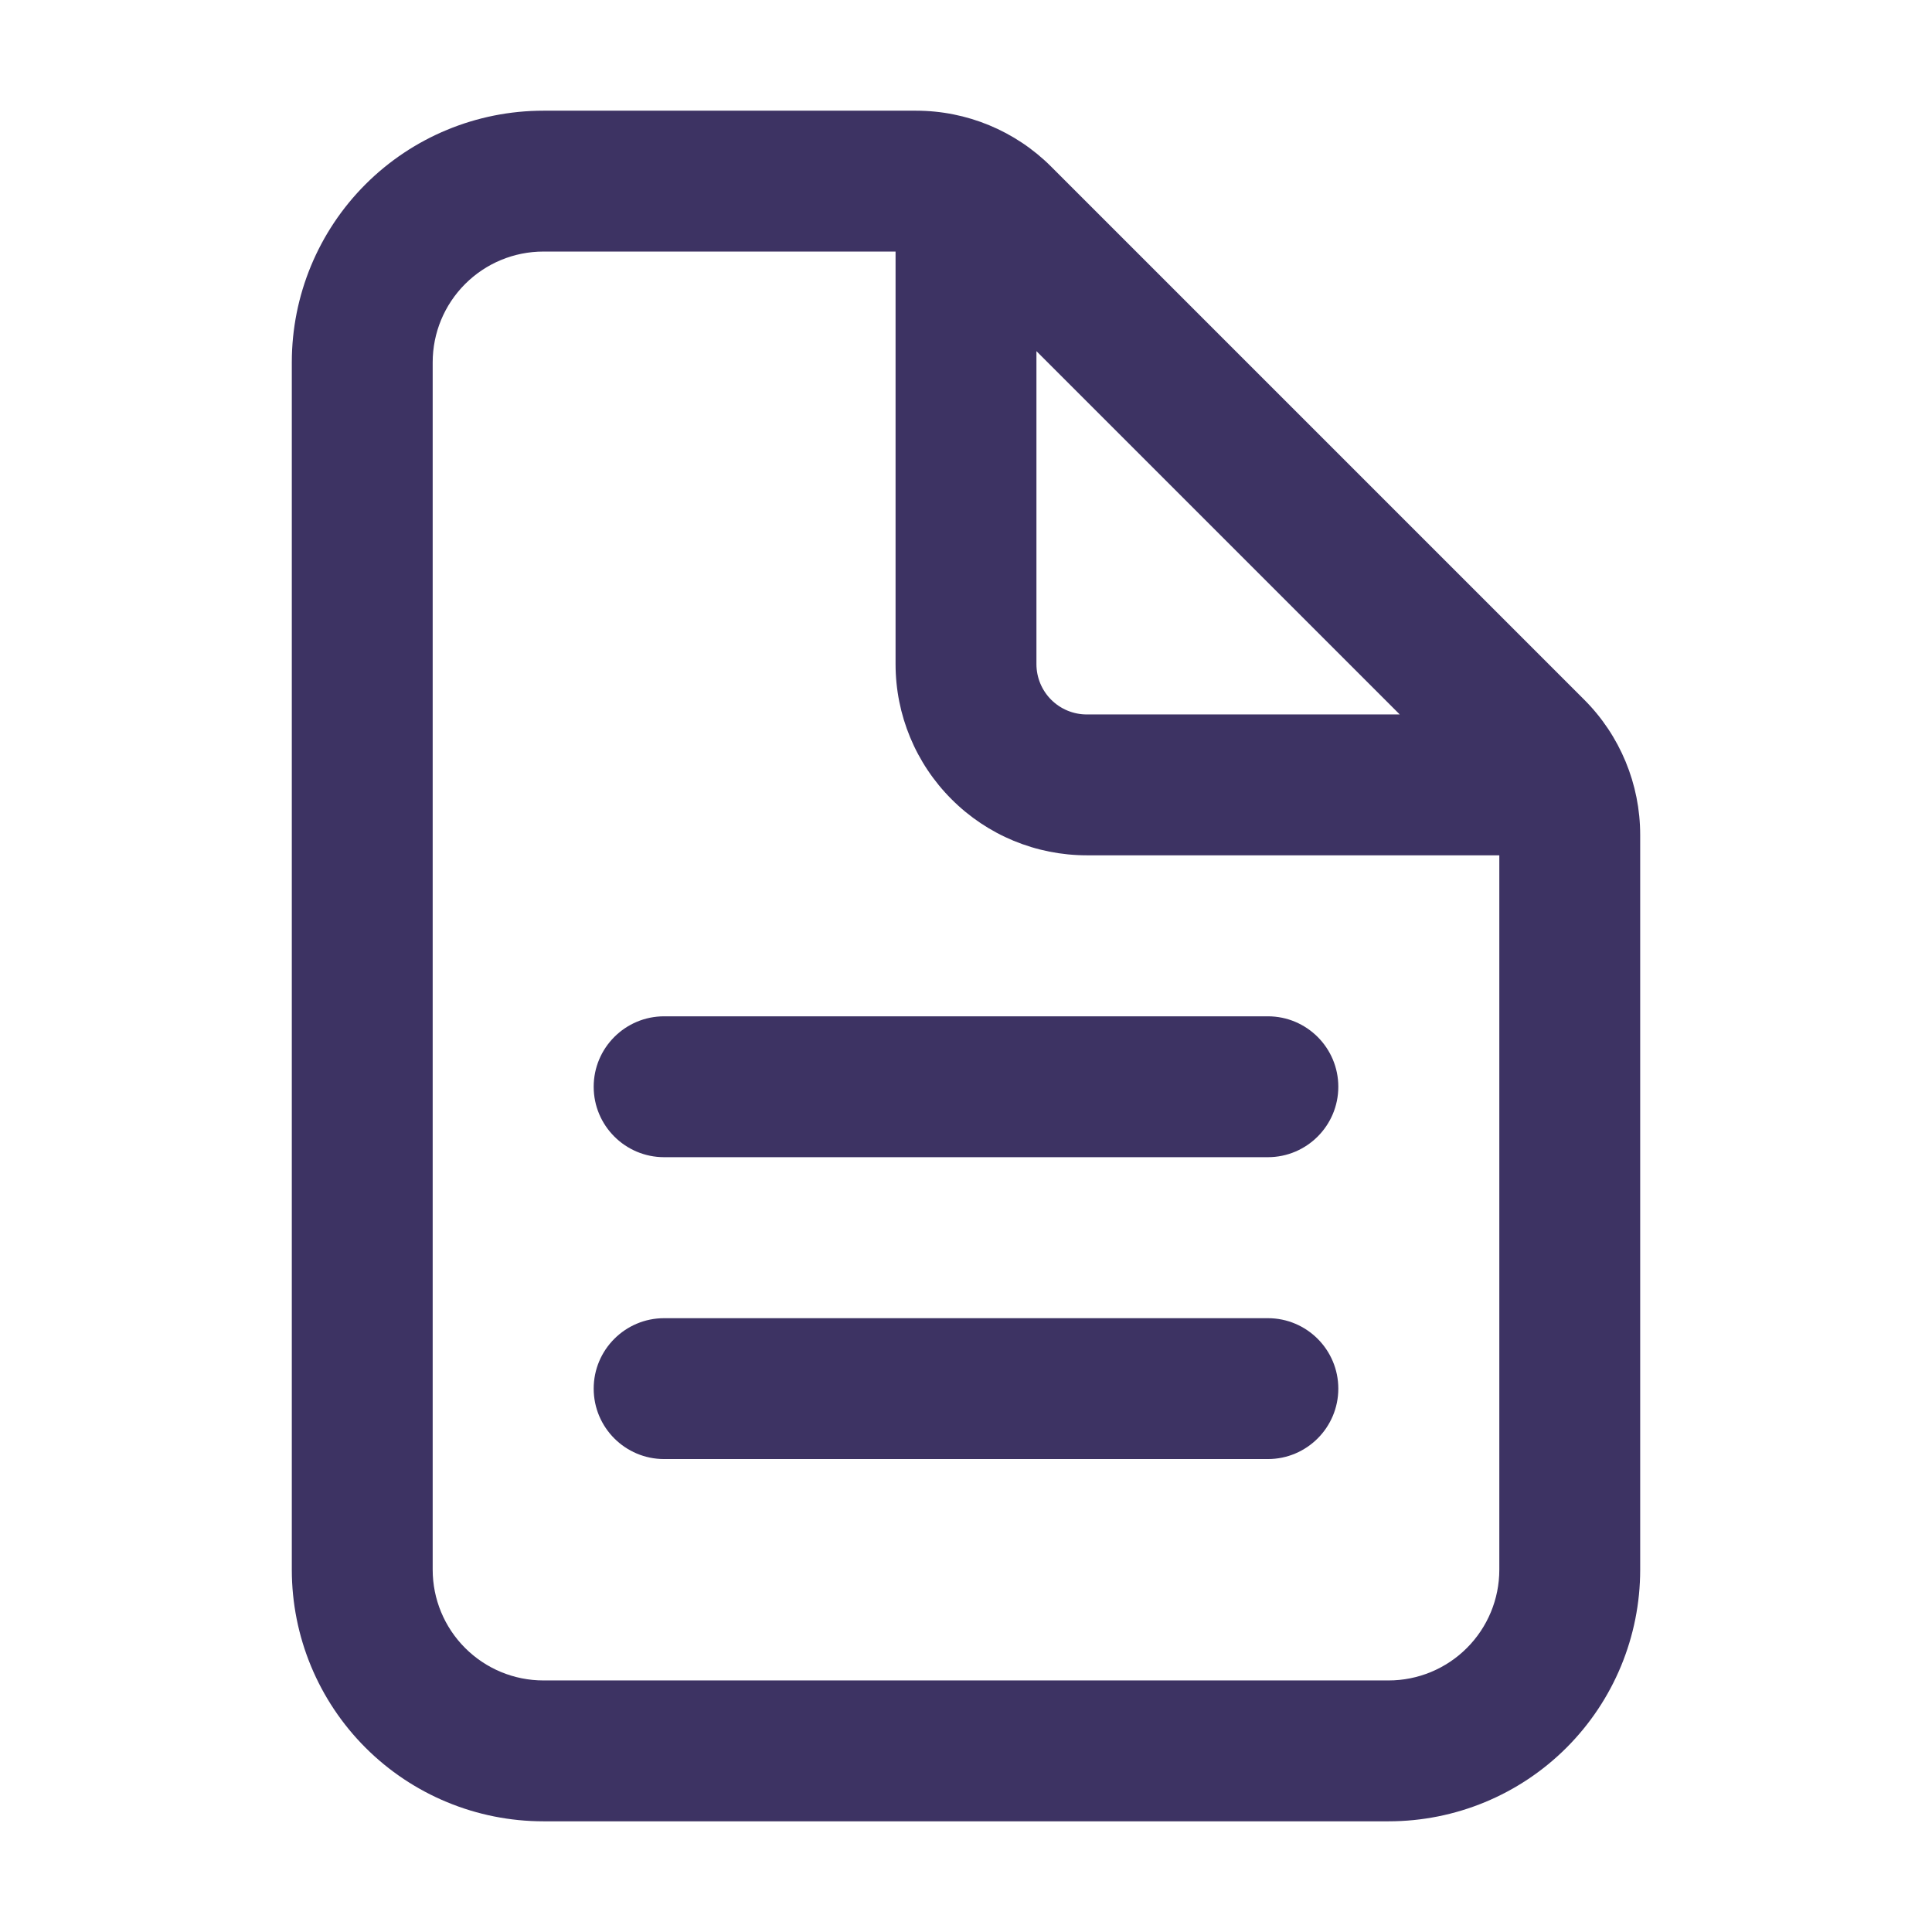
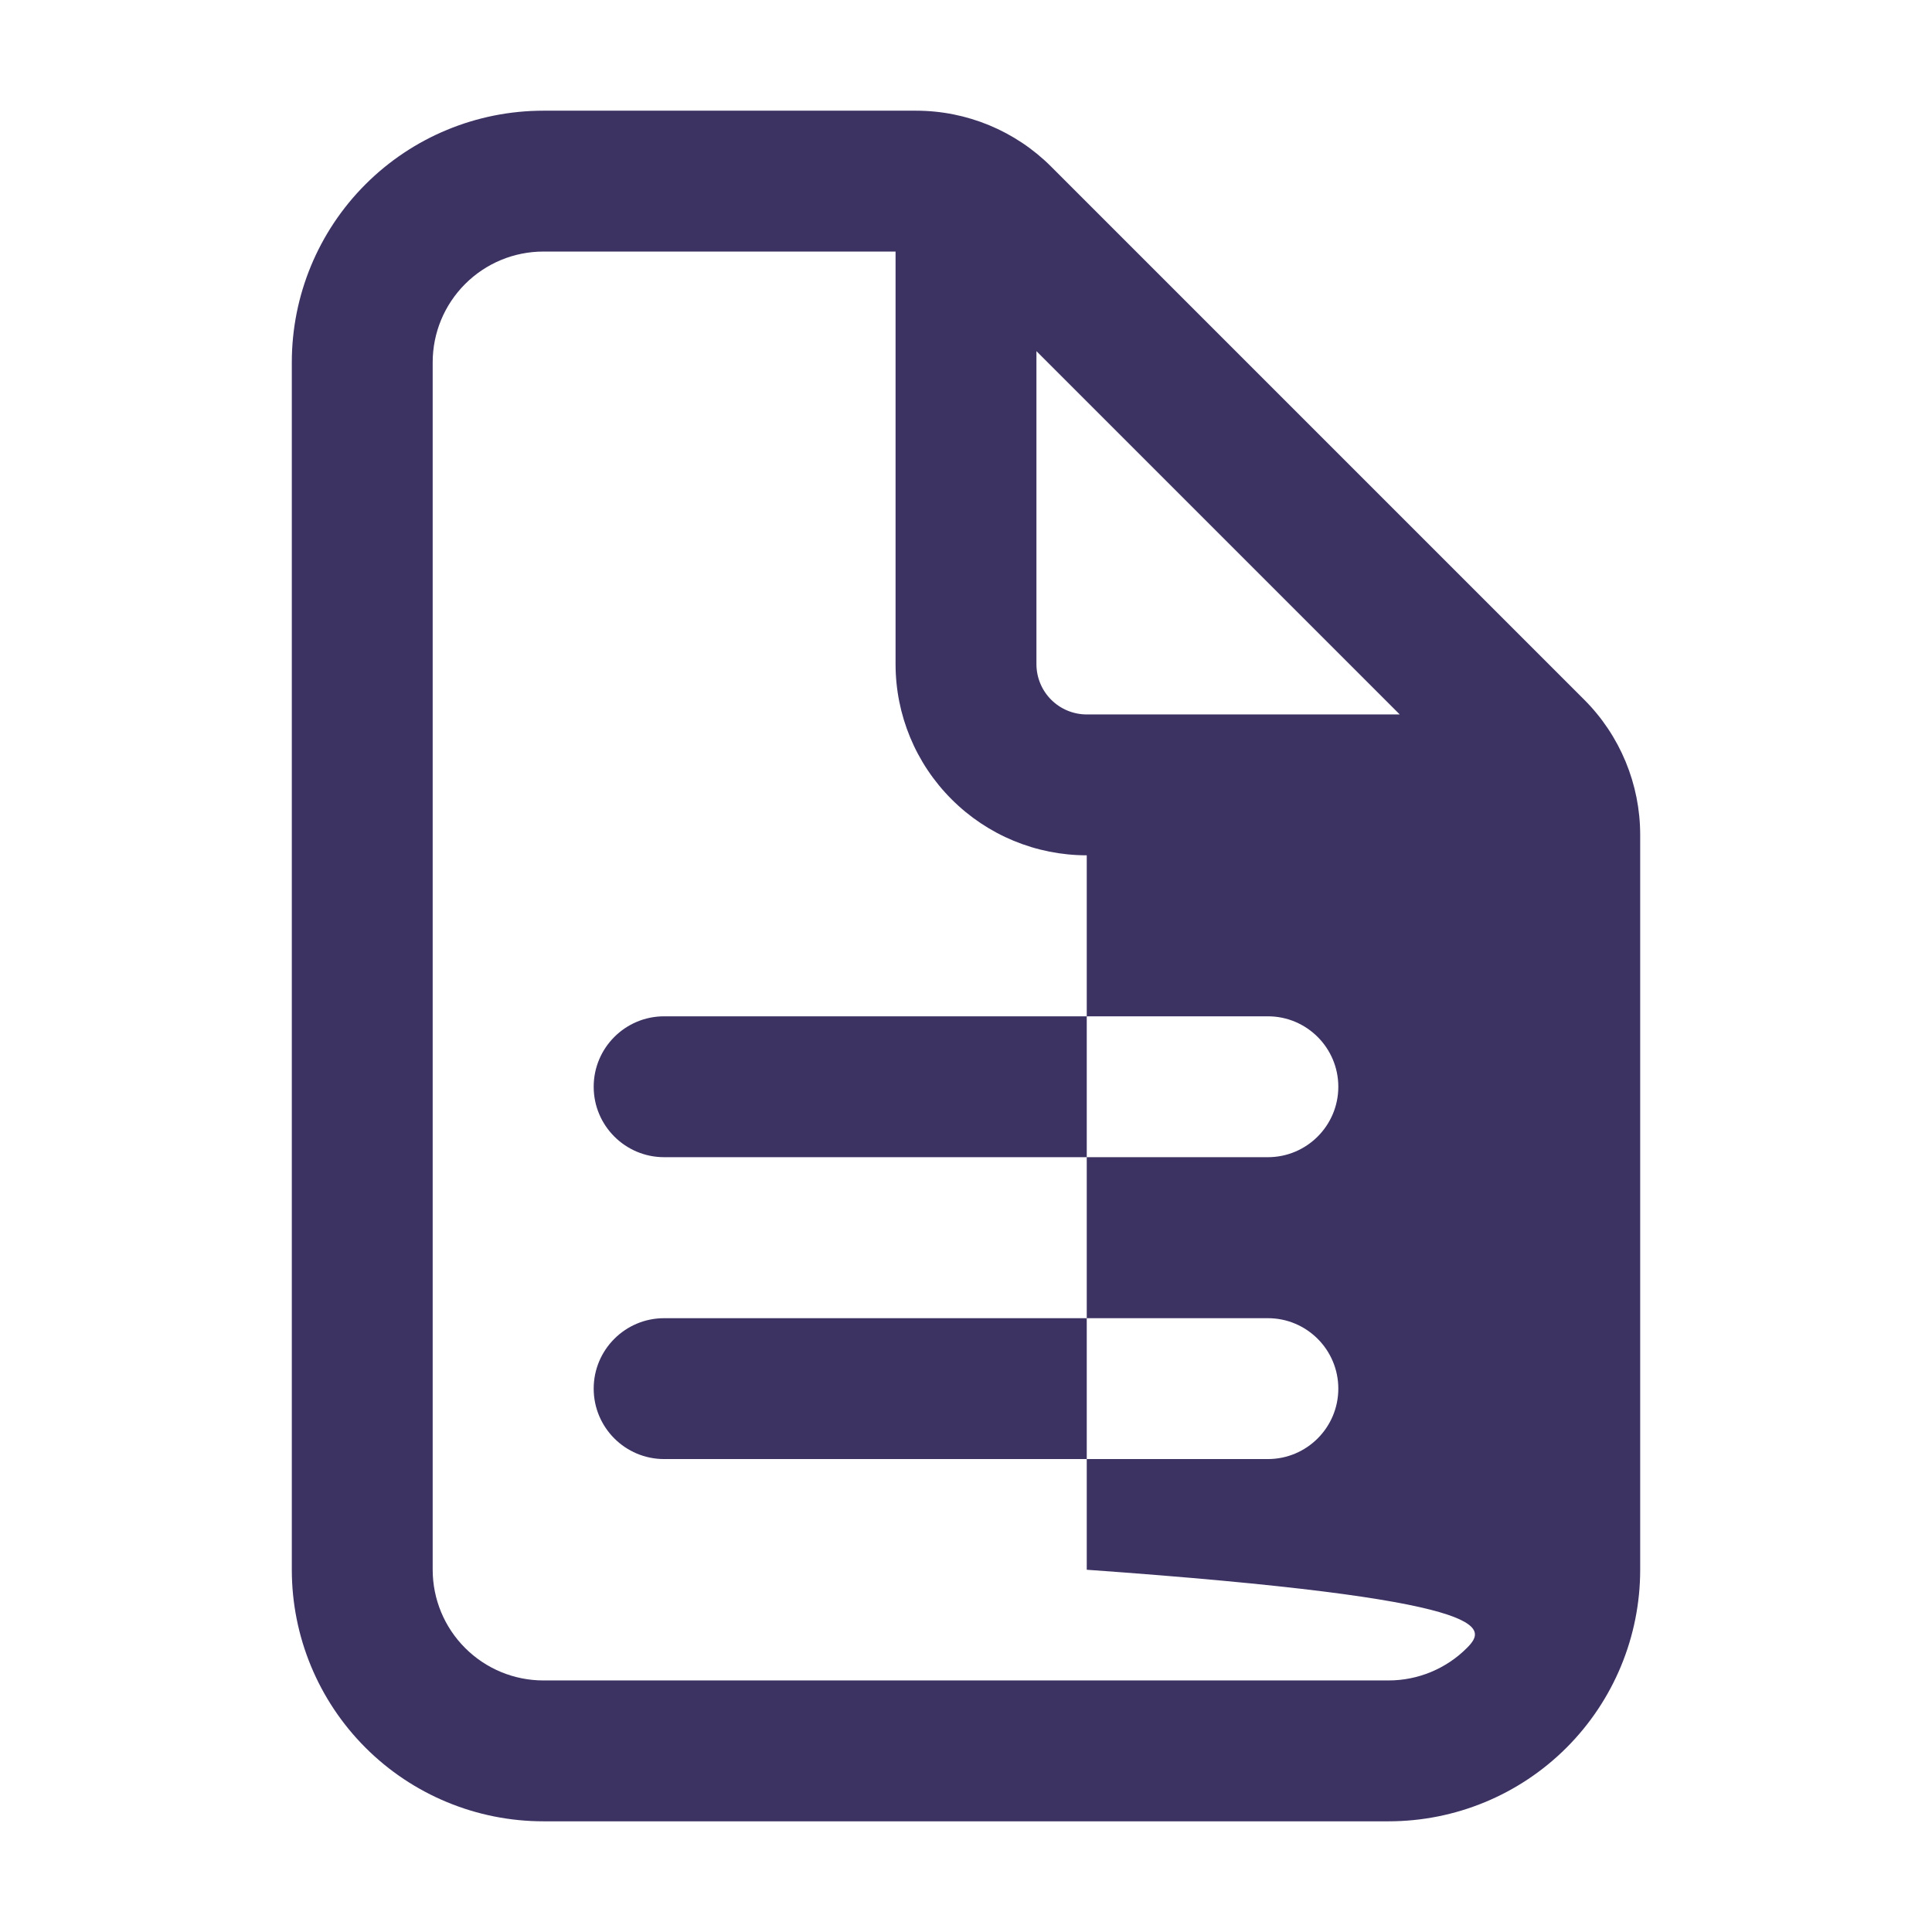
<svg xmlns="http://www.w3.org/2000/svg" width="24" height="24" viewBox="0 0 24 24" fill="none">
-   <path fill-rule="evenodd" clip-rule="evenodd" d="M5.778 3.528C6.036 3.27 6.385 3.125 6.75 3.125H11.125V5.671V8.25C11.125 8.88 11.375 9.484 11.821 9.929C12.266 10.375 12.87 10.625 13.5 10.625H18.625V19.5C18.625 19.865 18.48 20.214 18.222 20.472C17.964 20.73 17.615 20.875 17.25 20.875H6.75C6.385 20.875 6.036 20.73 5.778 20.472C5.52 20.214 5.375 19.865 5.375 19.5V4.5C5.375 4.135 5.52 3.786 5.778 3.528ZM17.388 8.875L12.875 4.362V6.69V8.25C12.875 8.416 12.941 8.575 13.058 8.692C13.175 8.809 13.334 8.875 13.5 8.875H16.63H17.388ZM6.75 1.375C5.921 1.375 5.126 1.704 4.54 2.29C3.954 2.876 3.625 3.671 3.625 4.5V19.5C3.625 20.329 3.954 21.124 4.54 21.71C5.126 22.296 5.921 22.625 6.75 22.625H17.25C18.079 22.625 18.874 22.296 19.46 21.71C20.046 21.124 20.375 20.329 20.375 19.5V10.371C20.375 9.741 20.125 9.137 19.68 8.692L13.058 2.07C12.613 1.625 12.009 1.375 11.379 1.375H6.75ZM8.25 12.625C7.767 12.625 7.375 13.017 7.375 13.5C7.375 13.983 7.767 14.375 8.25 14.375H15.75C16.233 14.375 16.625 13.983 16.625 13.5C16.625 13.017 16.233 12.625 15.75 12.625H8.25ZM8.25 16.375C7.767 16.375 7.375 16.767 7.375 17.25C7.375 17.733 7.767 18.125 8.25 18.125H15.75C16.233 18.125 16.625 17.733 16.625 17.25C16.625 16.767 16.233 16.375 15.75 16.375H8.25Z" fill="#3D3363" />
+   <path fill-rule="evenodd" clip-rule="evenodd" d="M5.778 3.528C6.036 3.27 6.385 3.125 6.75 3.125H11.125V5.671V8.25C11.125 8.88 11.375 9.484 11.821 9.929C12.266 10.375 12.87 10.625 13.5 10.625V19.5C18.625 19.865 18.48 20.214 18.222 20.472C17.964 20.73 17.615 20.875 17.25 20.875H6.75C6.385 20.875 6.036 20.73 5.778 20.472C5.52 20.214 5.375 19.865 5.375 19.5V4.5C5.375 4.135 5.52 3.786 5.778 3.528ZM17.388 8.875L12.875 4.362V6.69V8.25C12.875 8.416 12.941 8.575 13.058 8.692C13.175 8.809 13.334 8.875 13.5 8.875H16.63H17.388ZM6.75 1.375C5.921 1.375 5.126 1.704 4.54 2.29C3.954 2.876 3.625 3.671 3.625 4.5V19.5C3.625 20.329 3.954 21.124 4.54 21.71C5.126 22.296 5.921 22.625 6.75 22.625H17.25C18.079 22.625 18.874 22.296 19.46 21.71C20.046 21.124 20.375 20.329 20.375 19.5V10.371C20.375 9.741 20.125 9.137 19.68 8.692L13.058 2.07C12.613 1.625 12.009 1.375 11.379 1.375H6.75ZM8.25 12.625C7.767 12.625 7.375 13.017 7.375 13.5C7.375 13.983 7.767 14.375 8.25 14.375H15.75C16.233 14.375 16.625 13.983 16.625 13.5C16.625 13.017 16.233 12.625 15.75 12.625H8.25ZM8.25 16.375C7.767 16.375 7.375 16.767 7.375 17.25C7.375 17.733 7.767 18.125 8.25 18.125H15.75C16.233 18.125 16.625 17.733 16.625 17.25C16.625 16.767 16.233 16.375 15.75 16.375H8.25Z" fill="#3D3363" />
</svg>